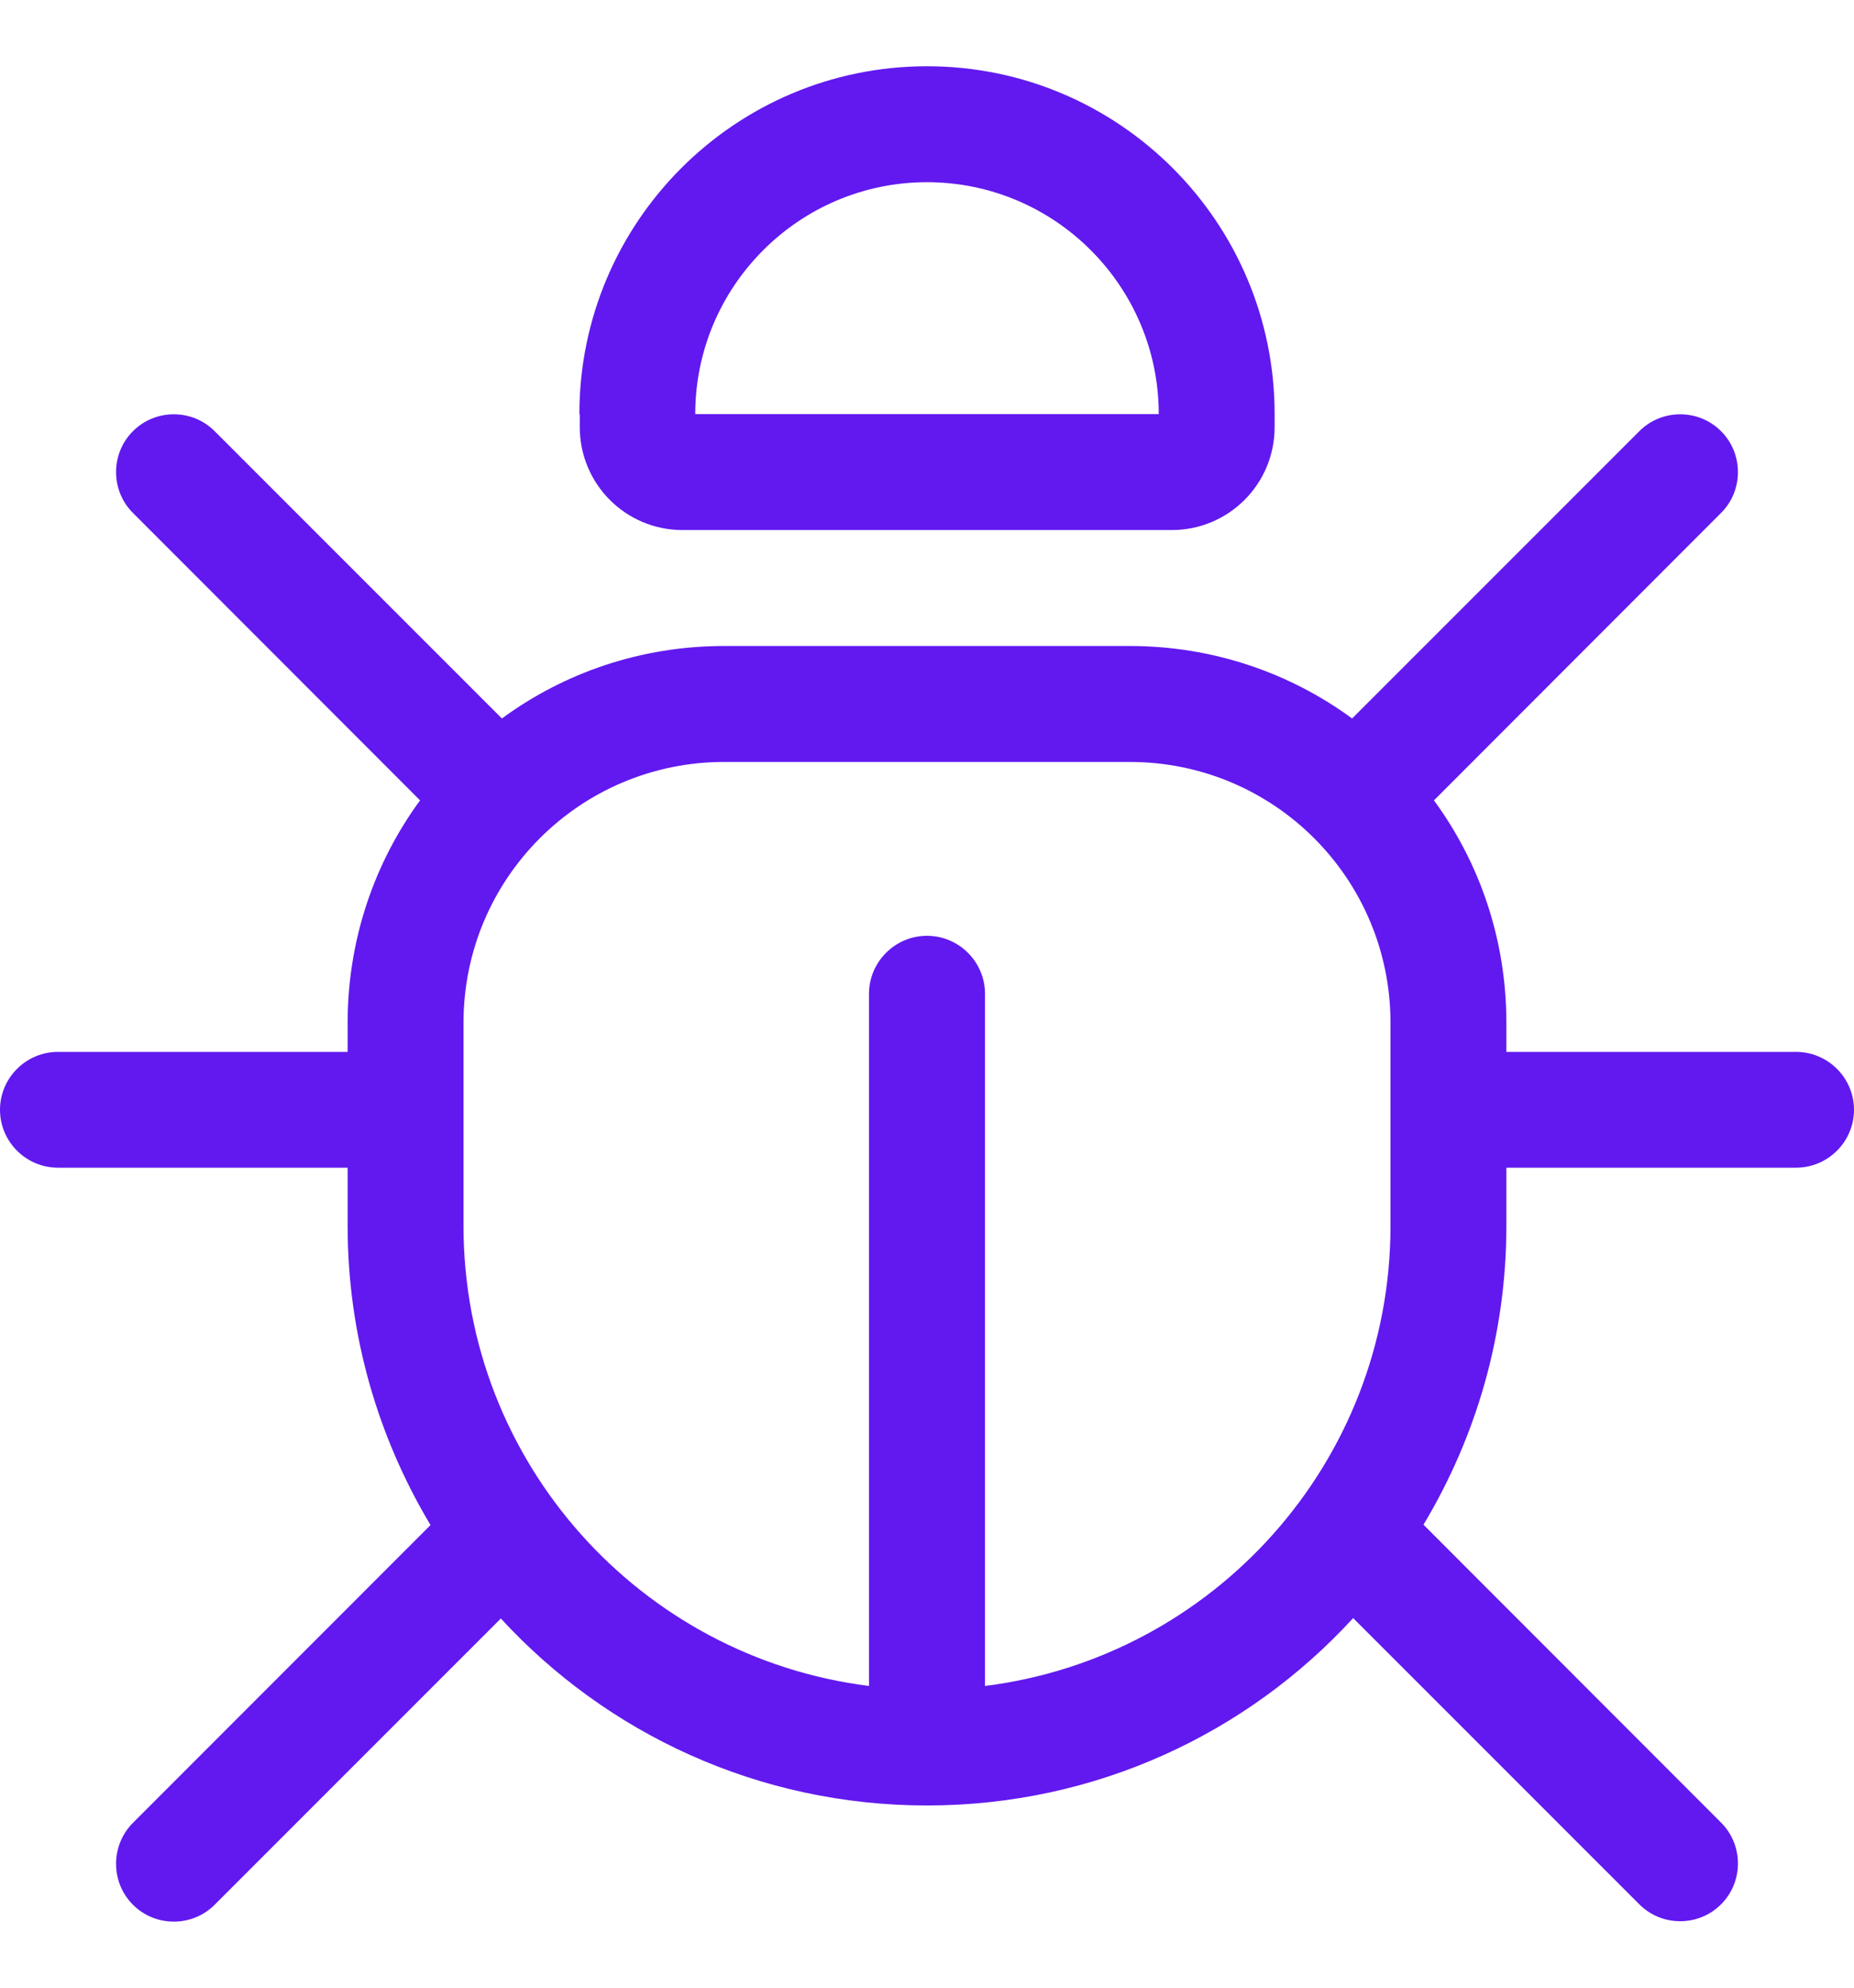
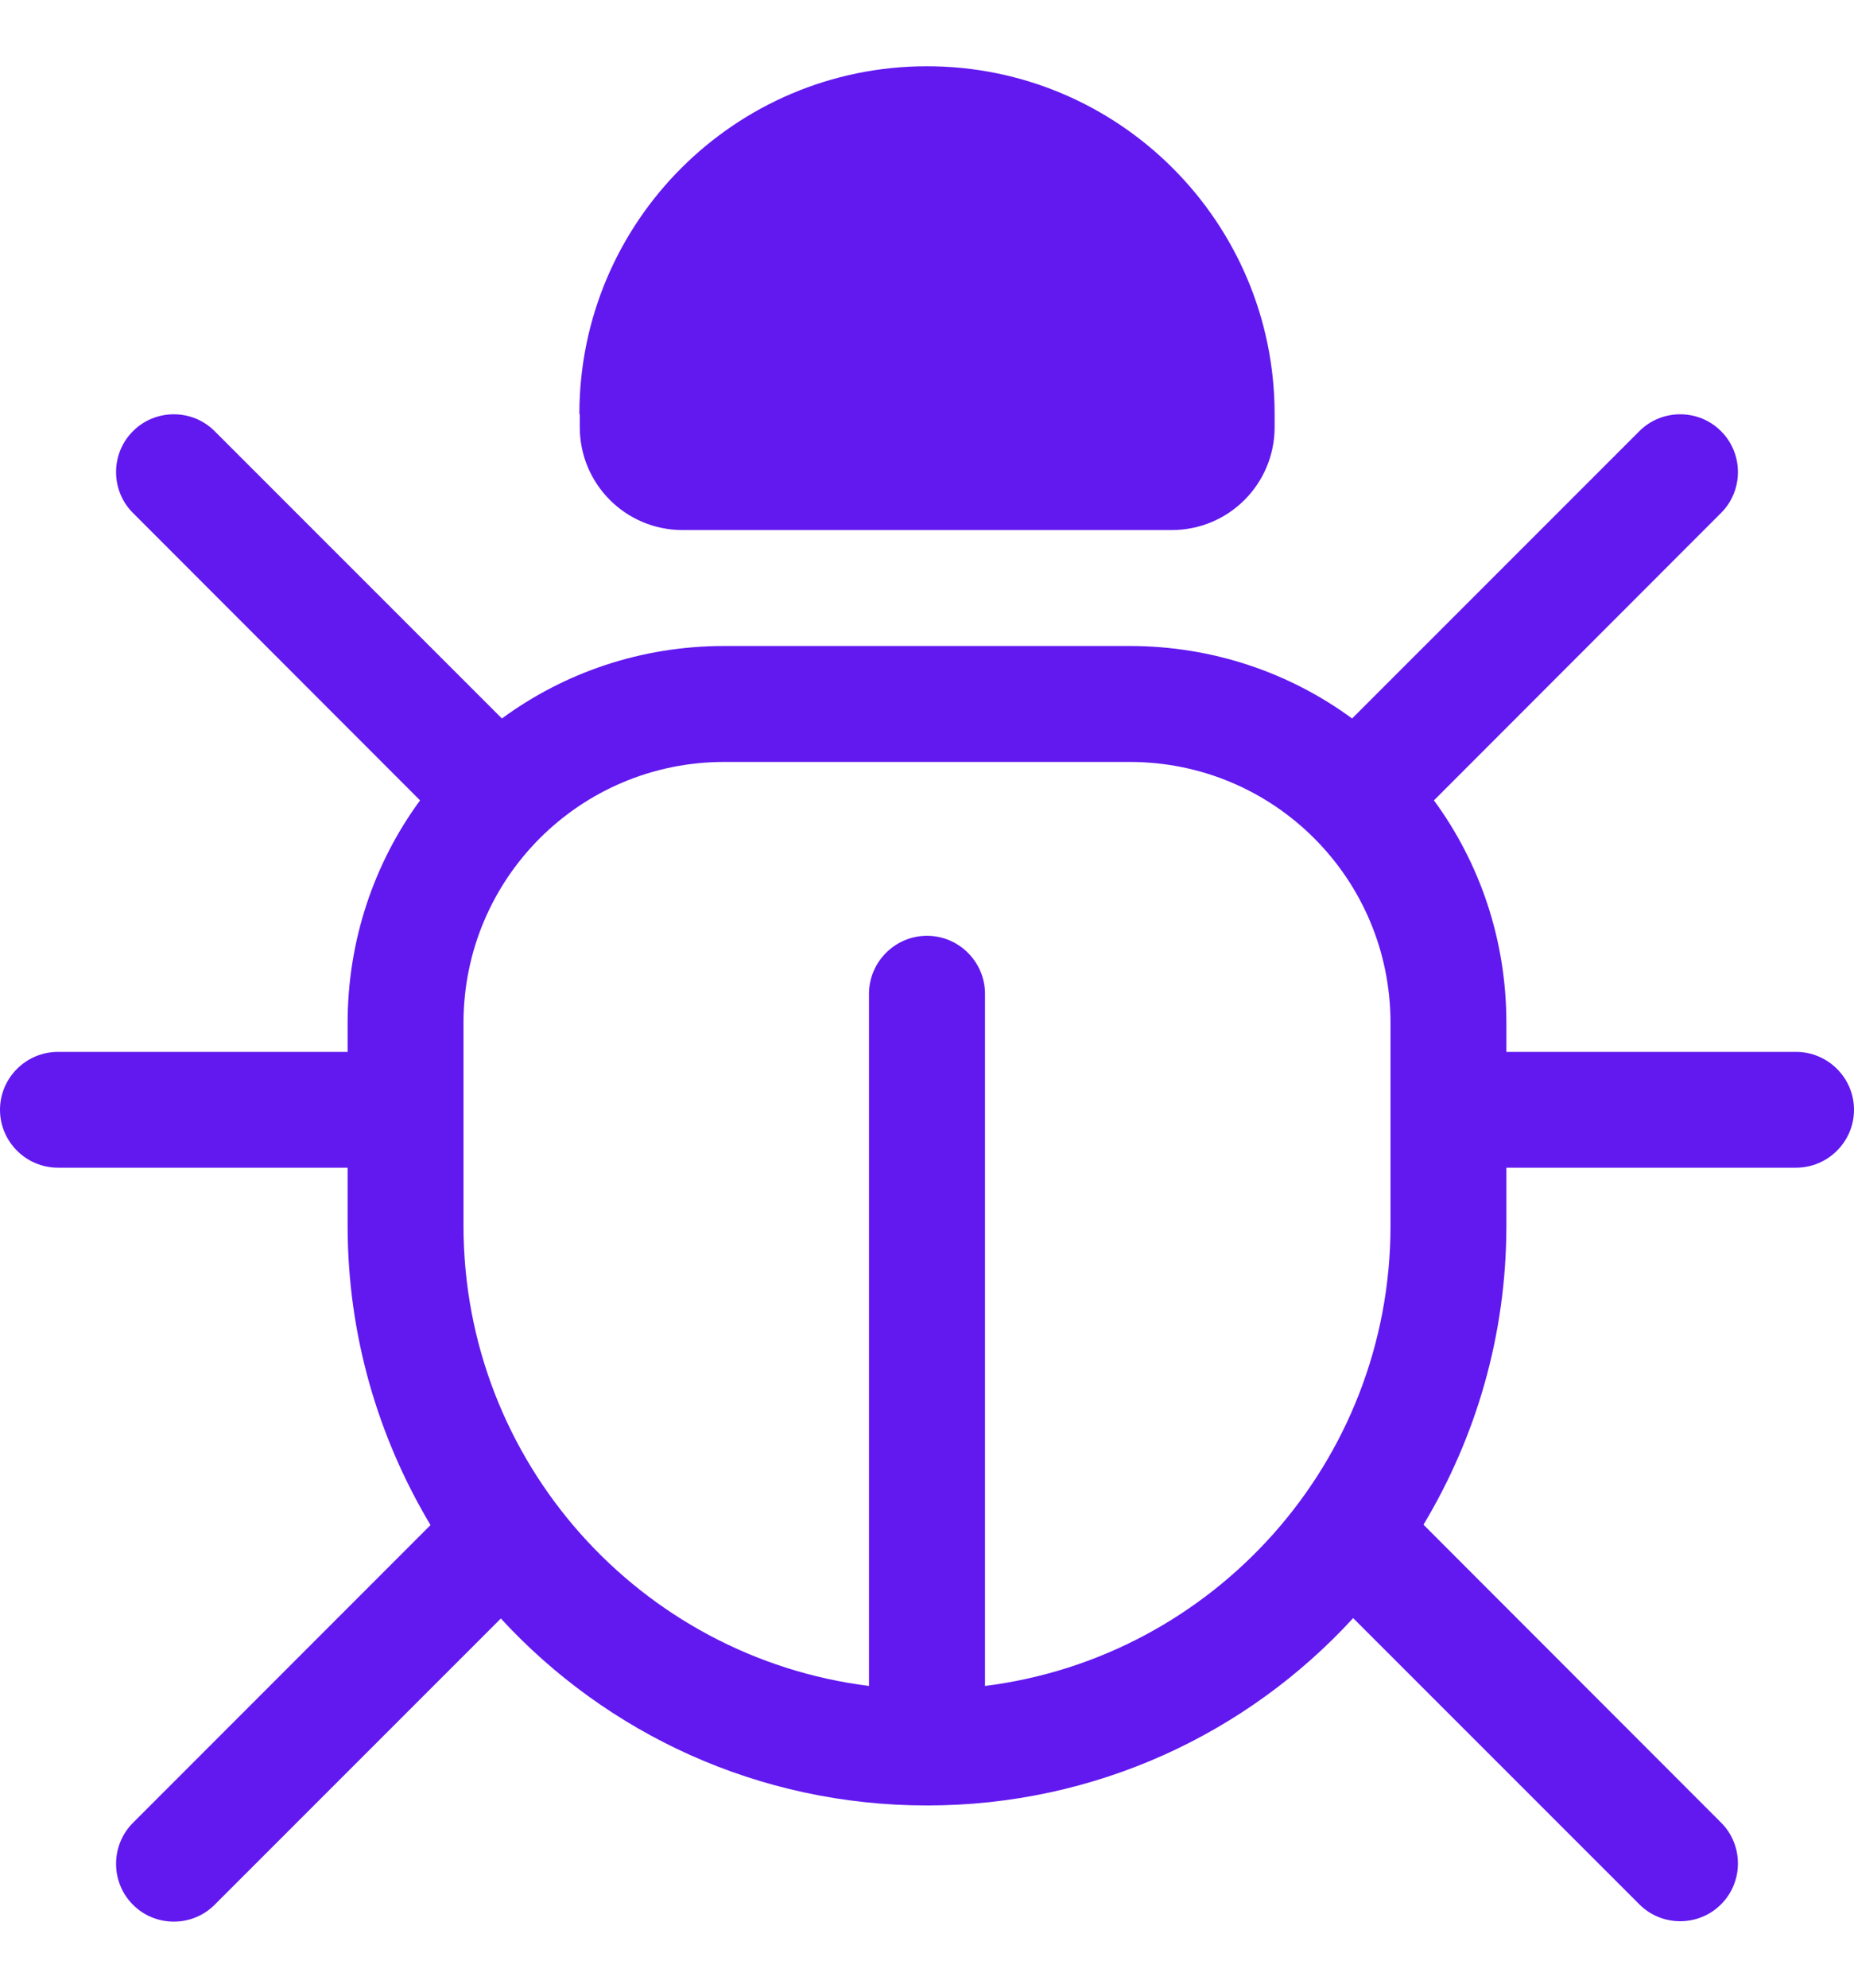
<svg xmlns="http://www.w3.org/2000/svg" width="14" height="15" viewBox="0 0 14 15" fill="none">
-   <path d="M7 1.375C6.035 1.375 5.25 2.16 5.25 3.125H8.75C8.75 2.16 7.965 1.375 7 1.375ZM4.375 3.125C4.375 1.676 5.551 0.5 7 0.5C8.449 0.5 9.625 1.676 9.625 3.125V3.223C9.625 3.653 9.278 4 8.848 4H5.154C4.725 4 4.378 3.653 4.378 3.223V3.125H4.375ZM1.004 3.254C1.173 3.084 1.452 3.084 1.621 3.254L3.79 5.422C4.26 5.077 4.84 4.875 5.469 4.875H8.531C9.157 4.875 9.74 5.077 10.21 5.422L12.379 3.254C12.548 3.084 12.827 3.084 12.996 3.254C13.166 3.423 13.166 3.702 12.996 3.871L10.828 6.04C11.173 6.51 11.375 7.09 11.375 7.719V7.938H13.562C13.803 7.938 14 8.134 14 8.375C14 8.616 13.803 8.812 13.562 8.812H11.375V9.25C11.375 10.076 11.145 10.847 10.749 11.506L12.996 13.754C13.166 13.923 13.166 14.202 12.996 14.371C12.827 14.541 12.548 14.541 12.379 14.371L10.218 12.211C9.42 13.081 8.274 13.625 7 13.625C5.726 13.625 4.58 13.081 3.782 12.214L1.621 14.374C1.452 14.544 1.173 14.544 1.004 14.374C0.834 14.205 0.834 13.926 1.004 13.756L3.251 11.509C2.855 10.847 2.625 10.076 2.625 9.25V8.812H0.438C0.197 8.812 0 8.616 0 8.375C0 8.134 0.197 7.938 0.438 7.938H2.625V7.719C2.625 7.093 2.827 6.51 3.172 6.04L1.004 3.871C0.834 3.702 0.834 3.423 1.004 3.254ZM3.5 9.25C3.5 11.036 4.837 12.507 6.562 12.723V7.5C6.562 7.259 6.759 7.062 7 7.062C7.241 7.062 7.438 7.259 7.438 7.5V12.723C9.163 12.507 10.5 11.036 10.5 9.25V8.375V7.719C10.5 6.63 9.62 5.75 8.531 5.75H5.469C4.38 5.75 3.5 6.63 3.5 7.719V8.375V9.25Z" fill="#6119ef" />
+   <path d="M7 1.375H8.75C8.75 2.16 7.965 1.375 7 1.375ZM4.375 3.125C4.375 1.676 5.551 0.5 7 0.5C8.449 0.5 9.625 1.676 9.625 3.125V3.223C9.625 3.653 9.278 4 8.848 4H5.154C4.725 4 4.378 3.653 4.378 3.223V3.125H4.375ZM1.004 3.254C1.173 3.084 1.452 3.084 1.621 3.254L3.79 5.422C4.26 5.077 4.84 4.875 5.469 4.875H8.531C9.157 4.875 9.74 5.077 10.21 5.422L12.379 3.254C12.548 3.084 12.827 3.084 12.996 3.254C13.166 3.423 13.166 3.702 12.996 3.871L10.828 6.04C11.173 6.51 11.375 7.09 11.375 7.719V7.938H13.562C13.803 7.938 14 8.134 14 8.375C14 8.616 13.803 8.812 13.562 8.812H11.375V9.25C11.375 10.076 11.145 10.847 10.749 11.506L12.996 13.754C13.166 13.923 13.166 14.202 12.996 14.371C12.827 14.541 12.548 14.541 12.379 14.371L10.218 12.211C9.42 13.081 8.274 13.625 7 13.625C5.726 13.625 4.58 13.081 3.782 12.214L1.621 14.374C1.452 14.544 1.173 14.544 1.004 14.374C0.834 14.205 0.834 13.926 1.004 13.756L3.251 11.509C2.855 10.847 2.625 10.076 2.625 9.25V8.812H0.438C0.197 8.812 0 8.616 0 8.375C0 8.134 0.197 7.938 0.438 7.938H2.625V7.719C2.625 7.093 2.827 6.51 3.172 6.04L1.004 3.871C0.834 3.702 0.834 3.423 1.004 3.254ZM3.5 9.25C3.5 11.036 4.837 12.507 6.562 12.723V7.5C6.562 7.259 6.759 7.062 7 7.062C7.241 7.062 7.438 7.259 7.438 7.5V12.723C9.163 12.507 10.5 11.036 10.5 9.25V8.375V7.719C10.5 6.63 9.62 5.75 8.531 5.75H5.469C4.38 5.75 3.5 6.63 3.5 7.719V8.375V9.25Z" fill="#6119ef" />
</svg>